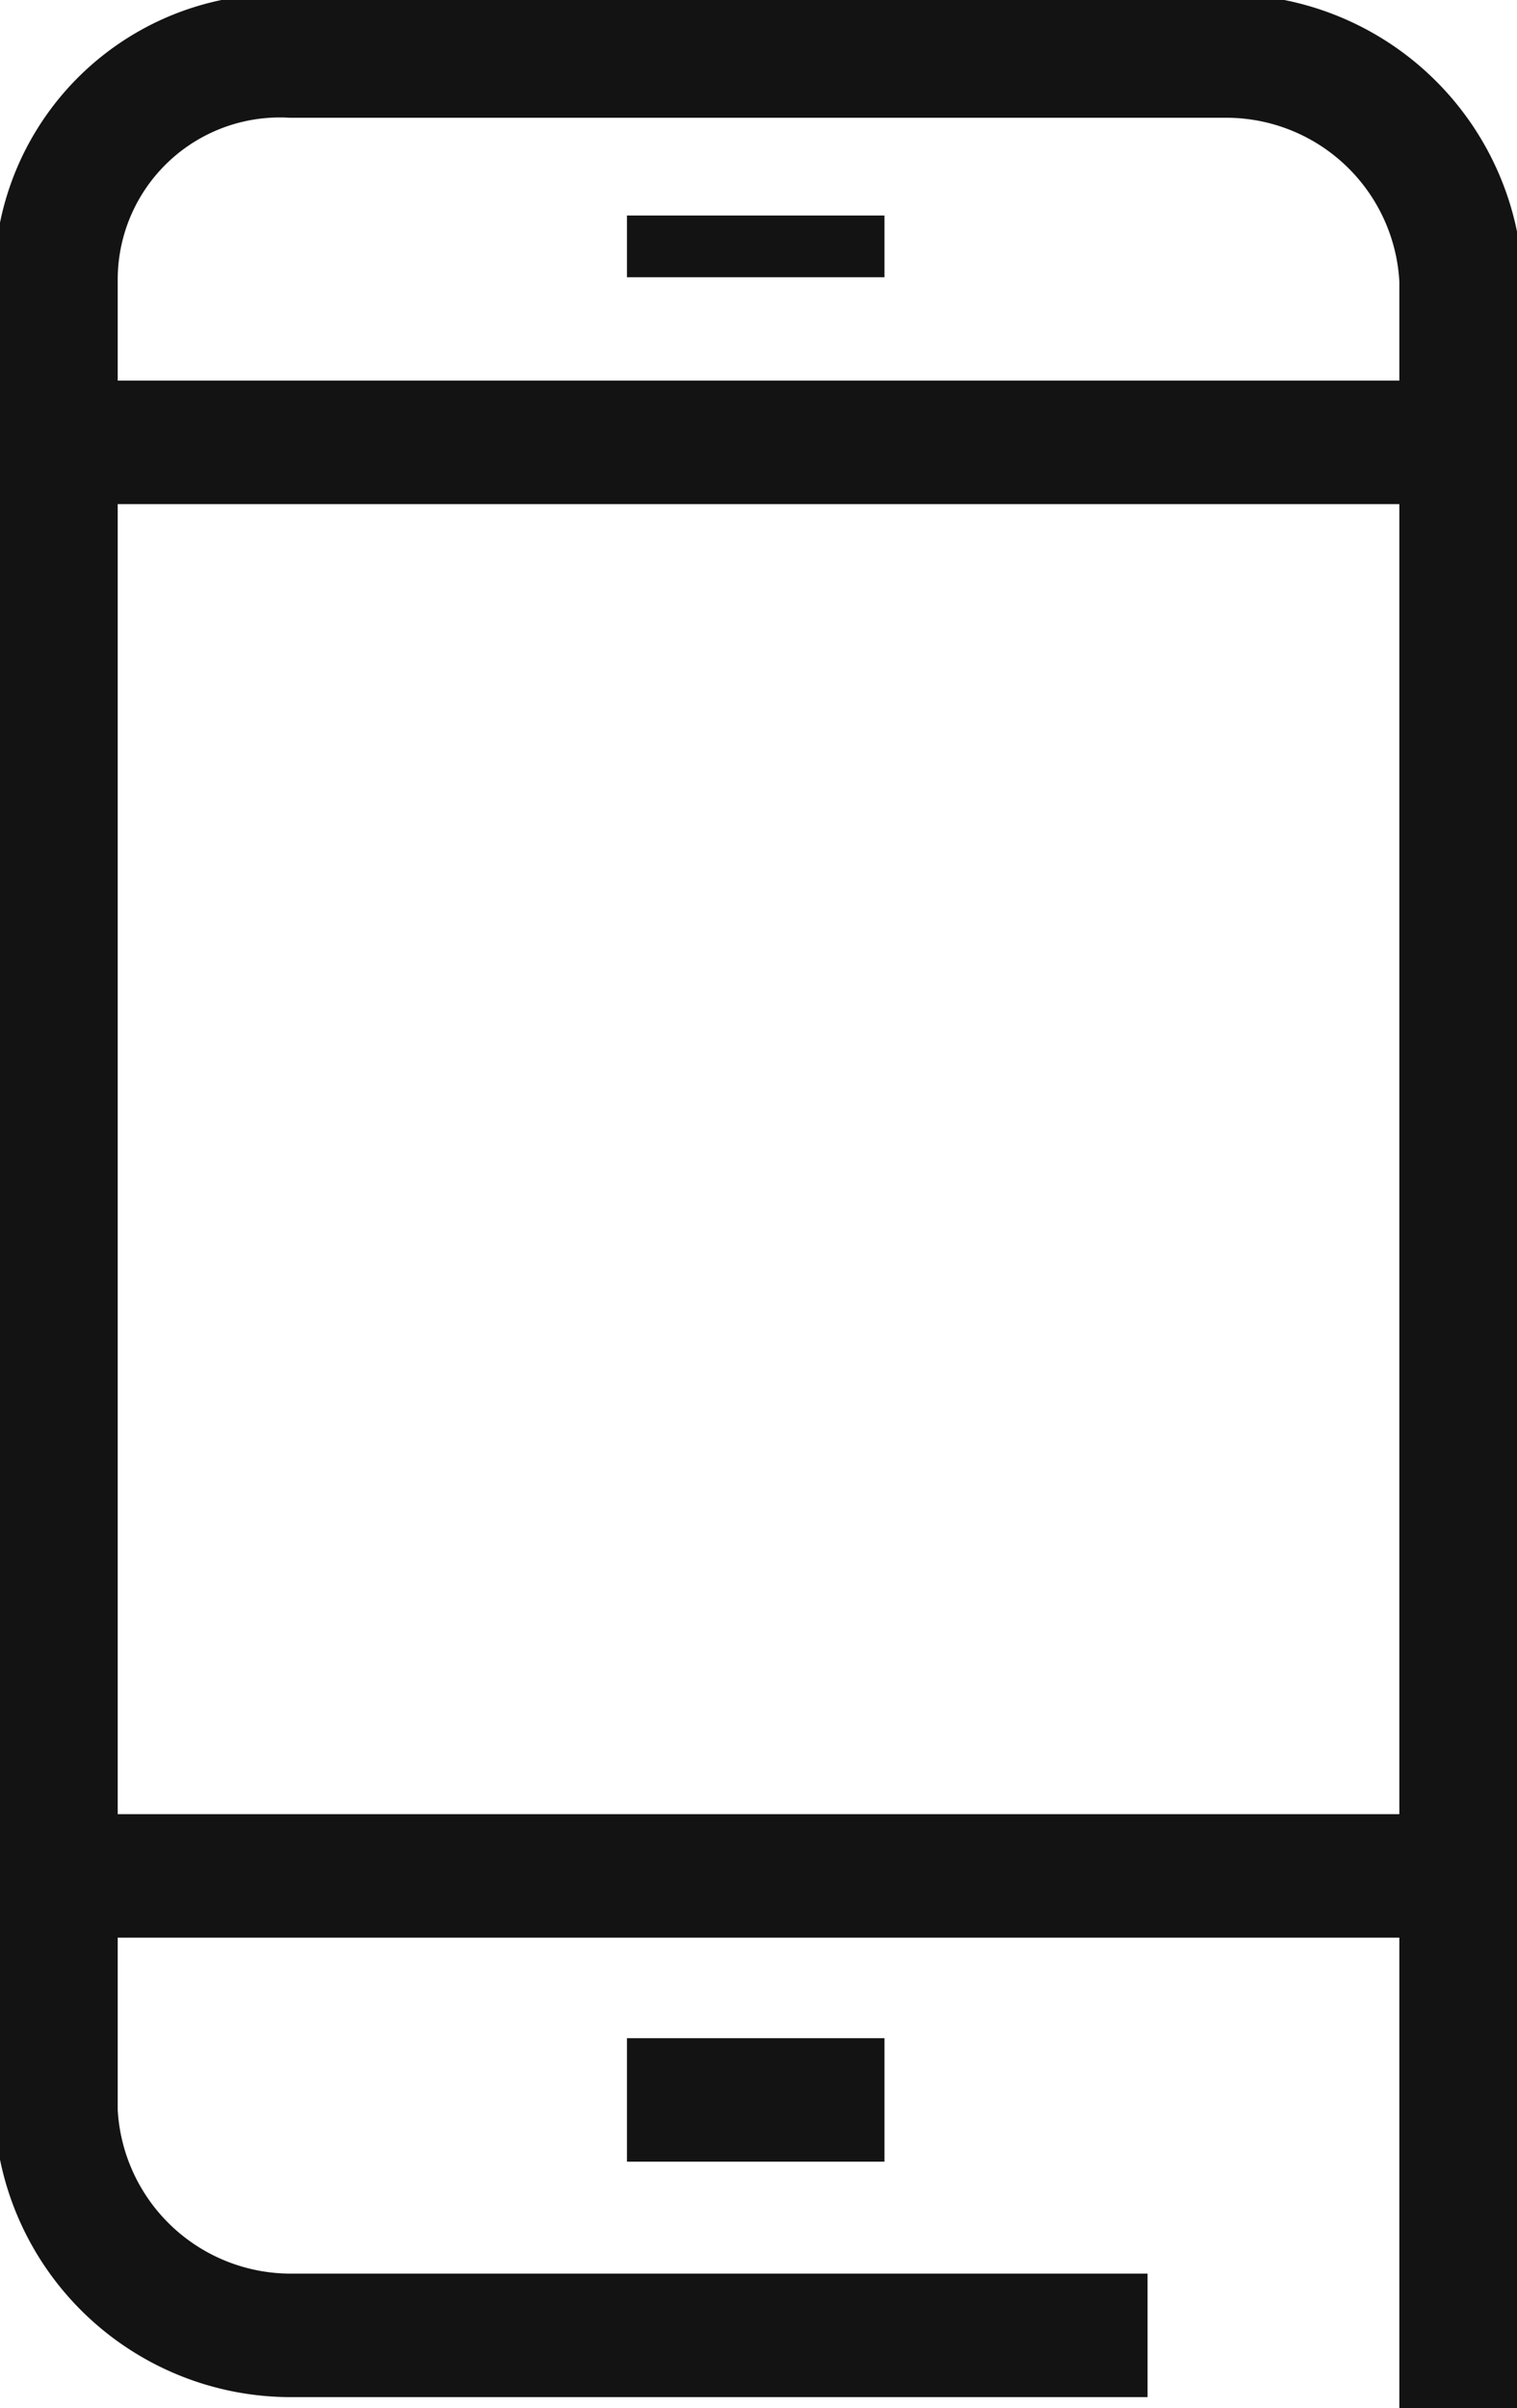
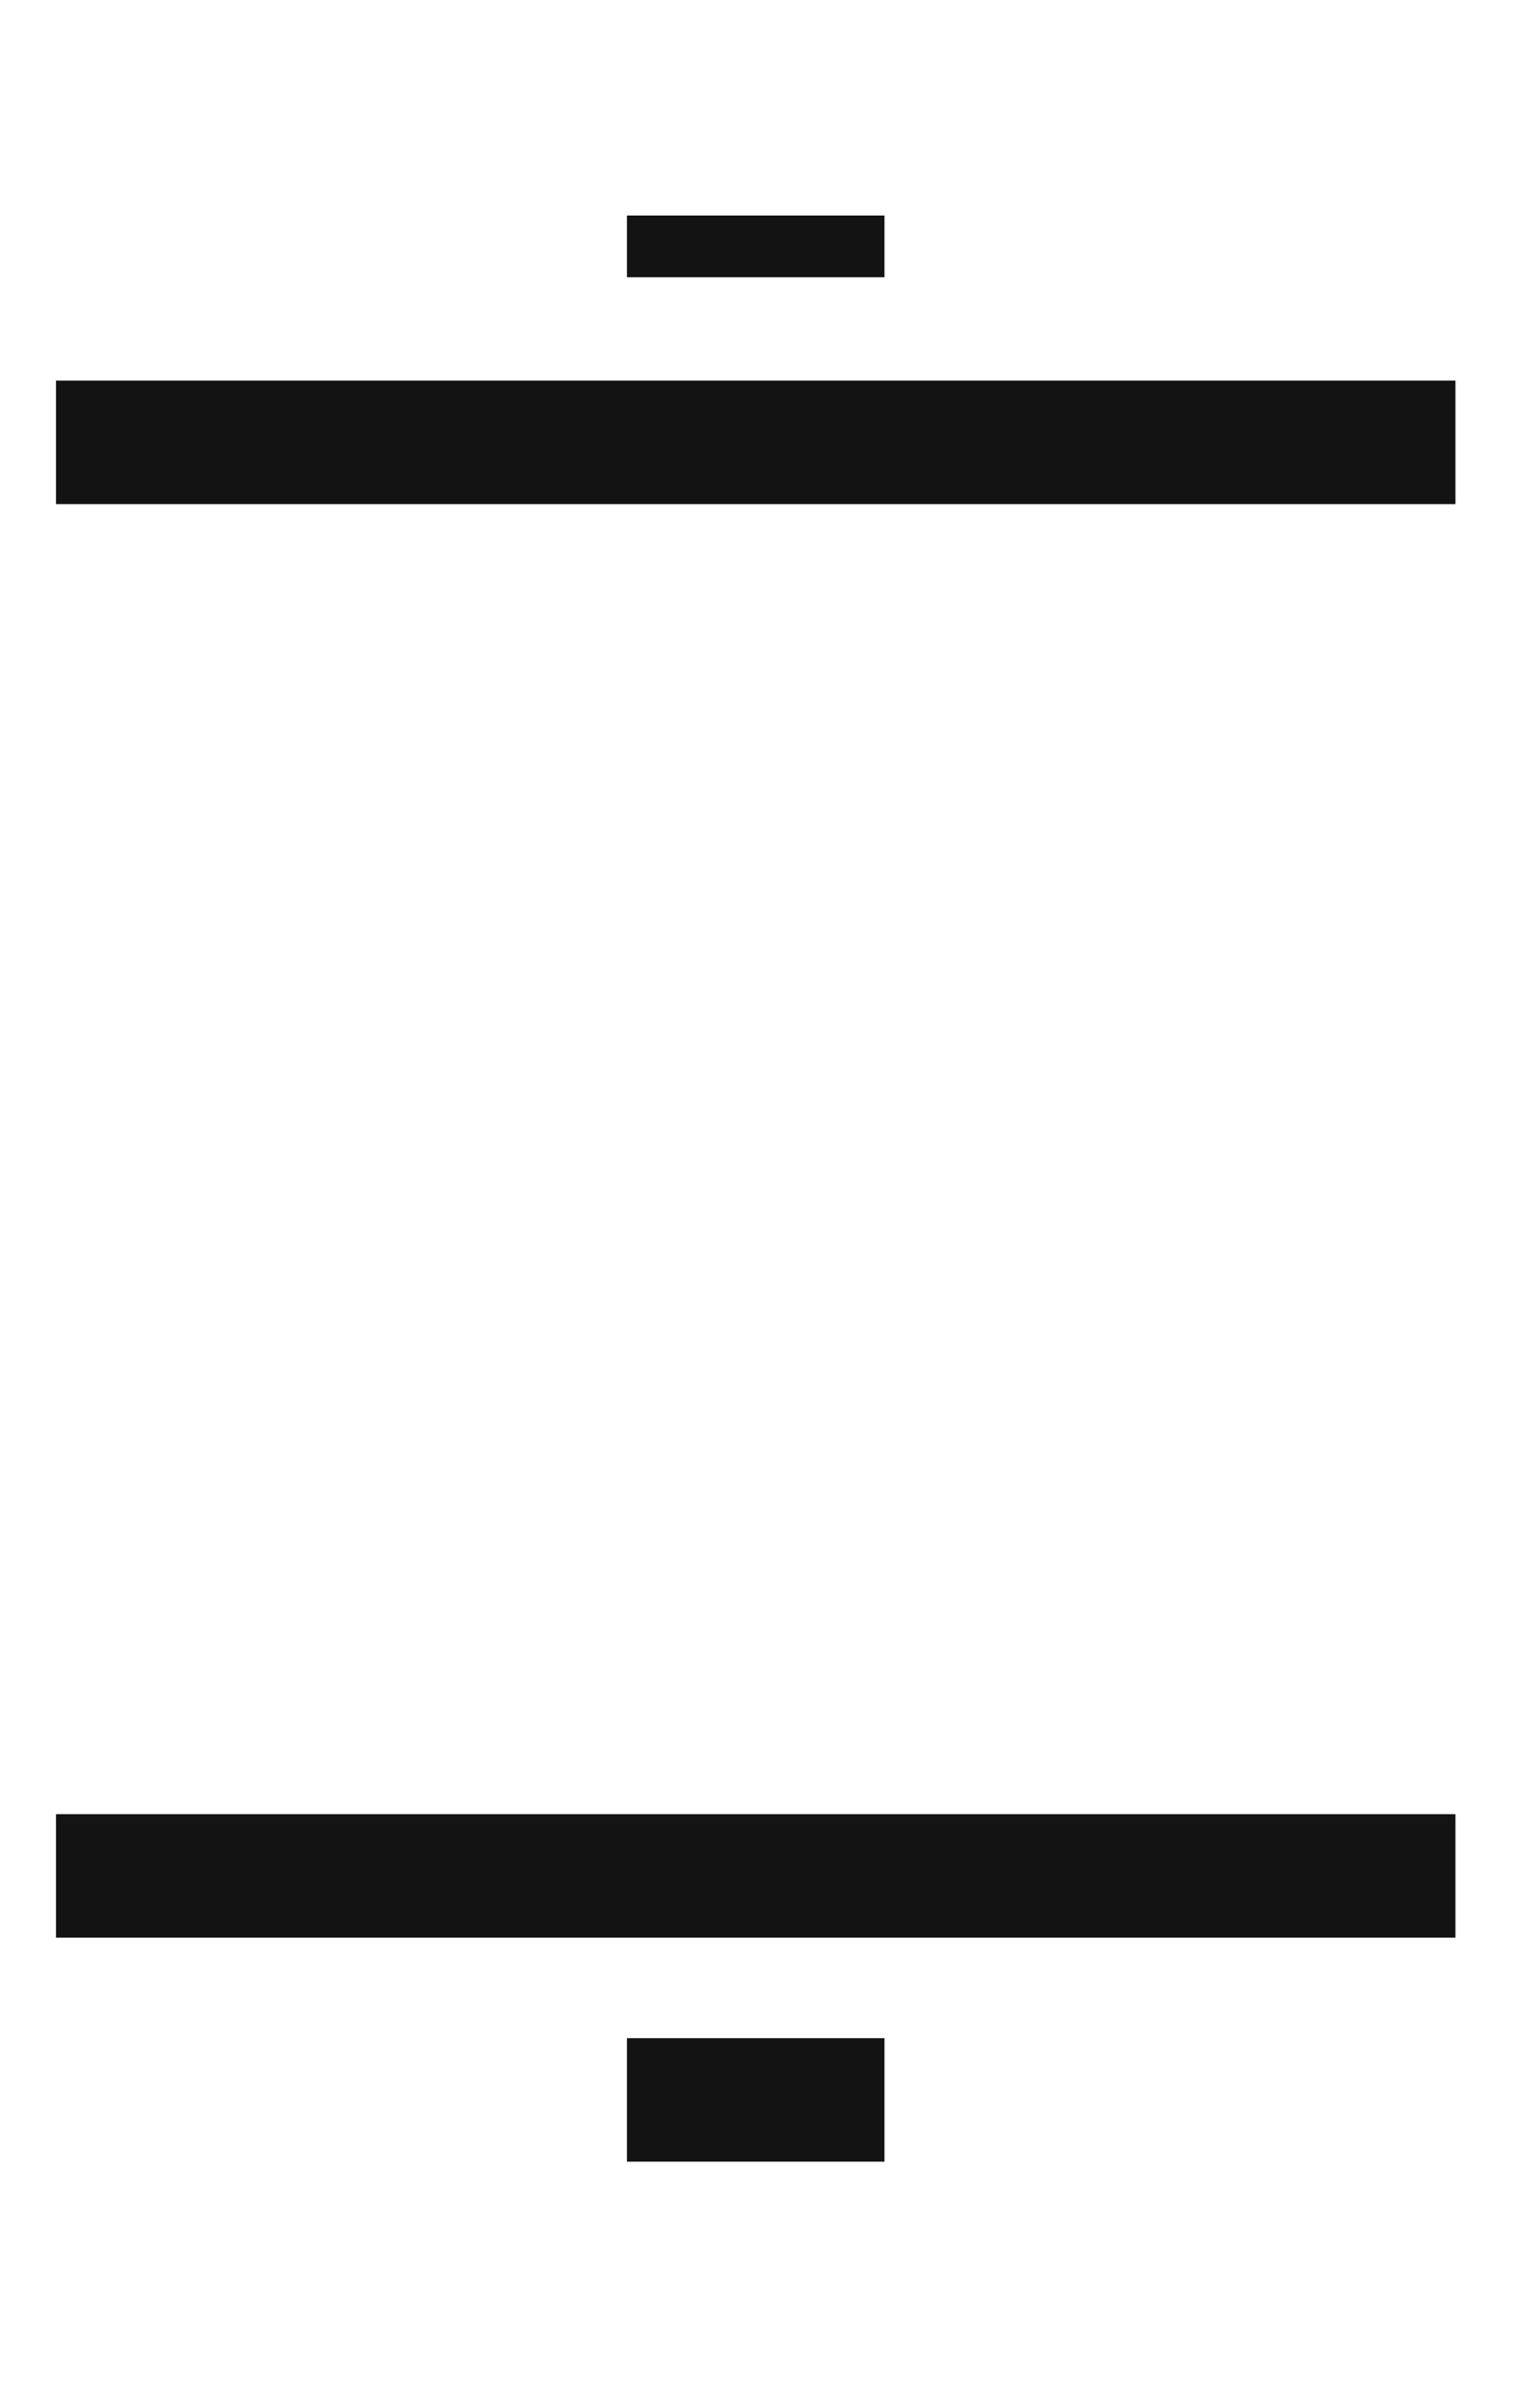
<svg xmlns="http://www.w3.org/2000/svg" id="Group_3957" data-name="Group 3957" width="24.576" height="39" viewBox="0 0 24.576 39">
  <defs>
    <clipPath id="clip-path">
      <rect id="Rectangle_333" data-name="Rectangle 333" width="24.576" height="39" fill="none" stroke="#131313" stroke-width="1" />
    </clipPath>
  </defs>
  <g id="Group_3956" data-name="Group 3956" transform="translate(0 0)" clip-path="url(#clip-path)">
-     <path id="Path_2139" data-name="Path 2139" d="M18.684,37.914H4.809A3.809,3.809,0,0,1,1,34.287V4.632A3.626,3.626,0,0,1,4.809,1H19.954a3.809,3.809,0,0,1,3.809,3.627V39.093" transform="translate(-0.093 -0.093)" fill="none" stroke="#131313" stroke-width="2" />
    <line id="Line_168" data-name="Line 168" x2="22.672" transform="translate(0.907 7.164)" fill="none" stroke="#131313" stroke-width="2" />
    <line id="Line_169" data-name="Line 169" x2="22.672" transform="translate(0.907 30.38)" fill="none" stroke="#131313" stroke-width="2" />
    <line id="Line_170" data-name="Line 170" x2="4.172" transform="translate(10.157 34.008)" fill="none" stroke="#131313" stroke-width="2" />
    <line id="Line_171" data-name="Line 171" x2="4.172" transform="translate(10.157 3.99)" fill="none" stroke="#131313" stroke-width="1" />
  </g>
</svg>